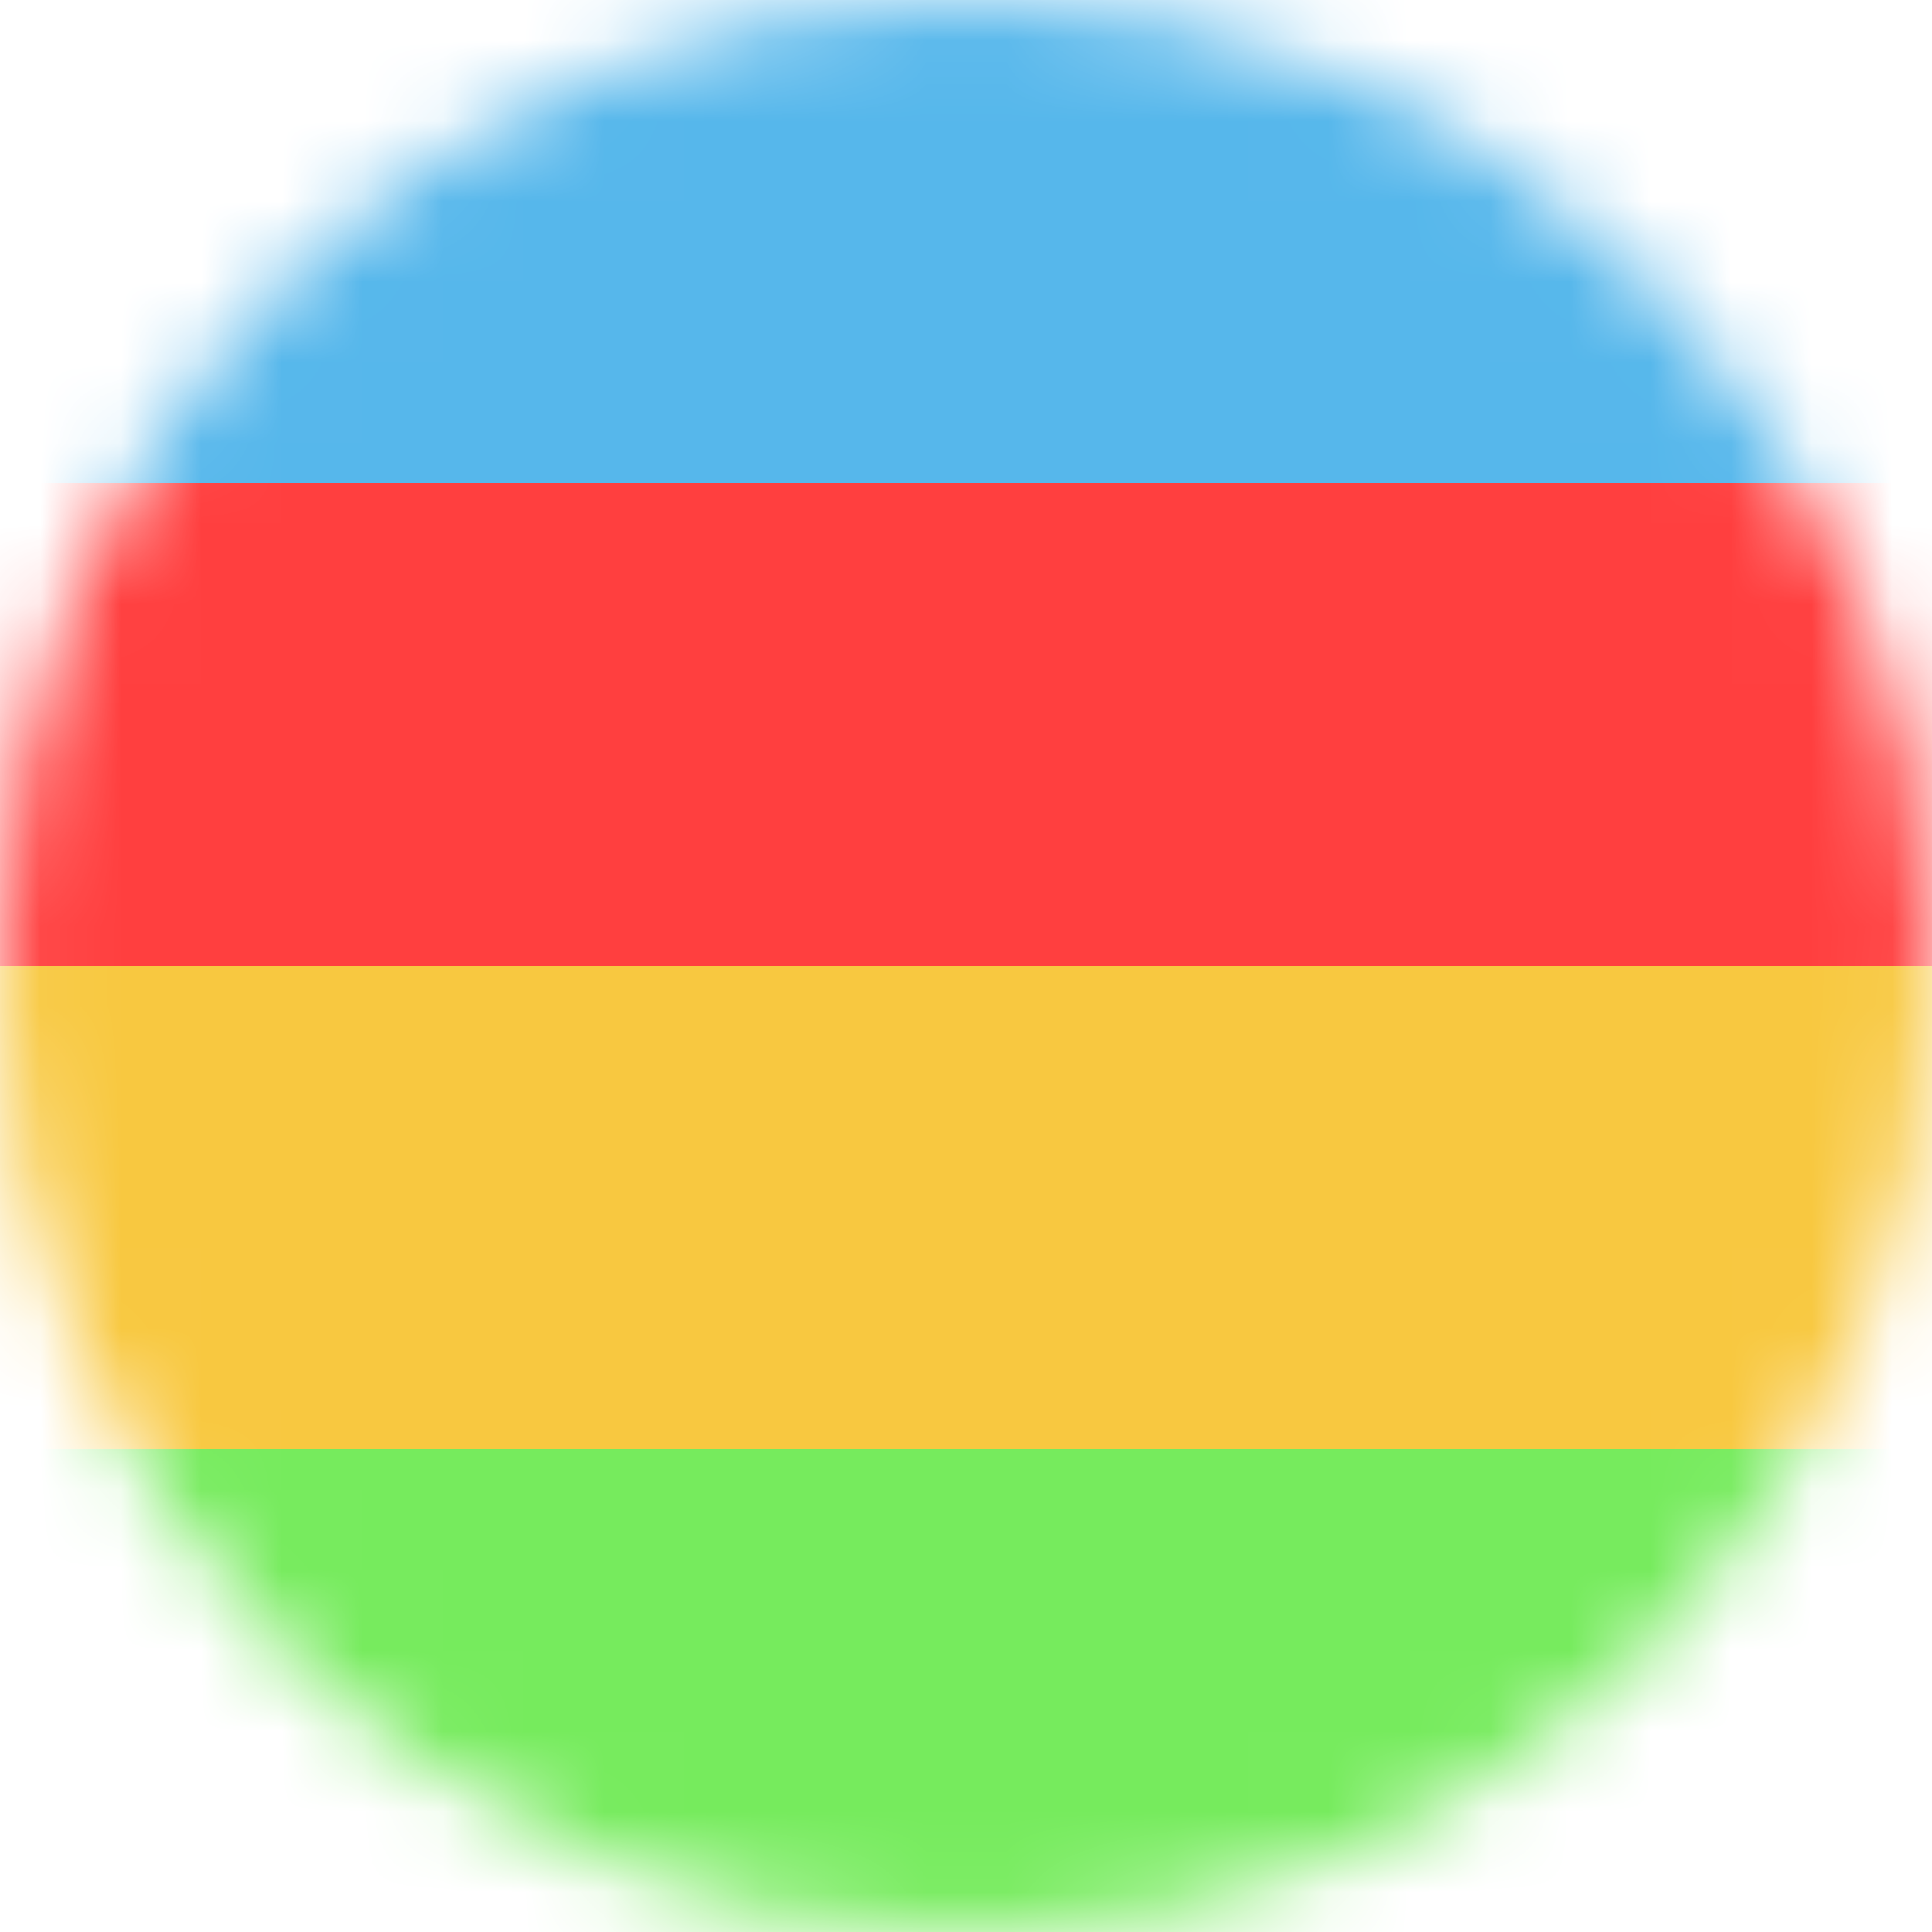
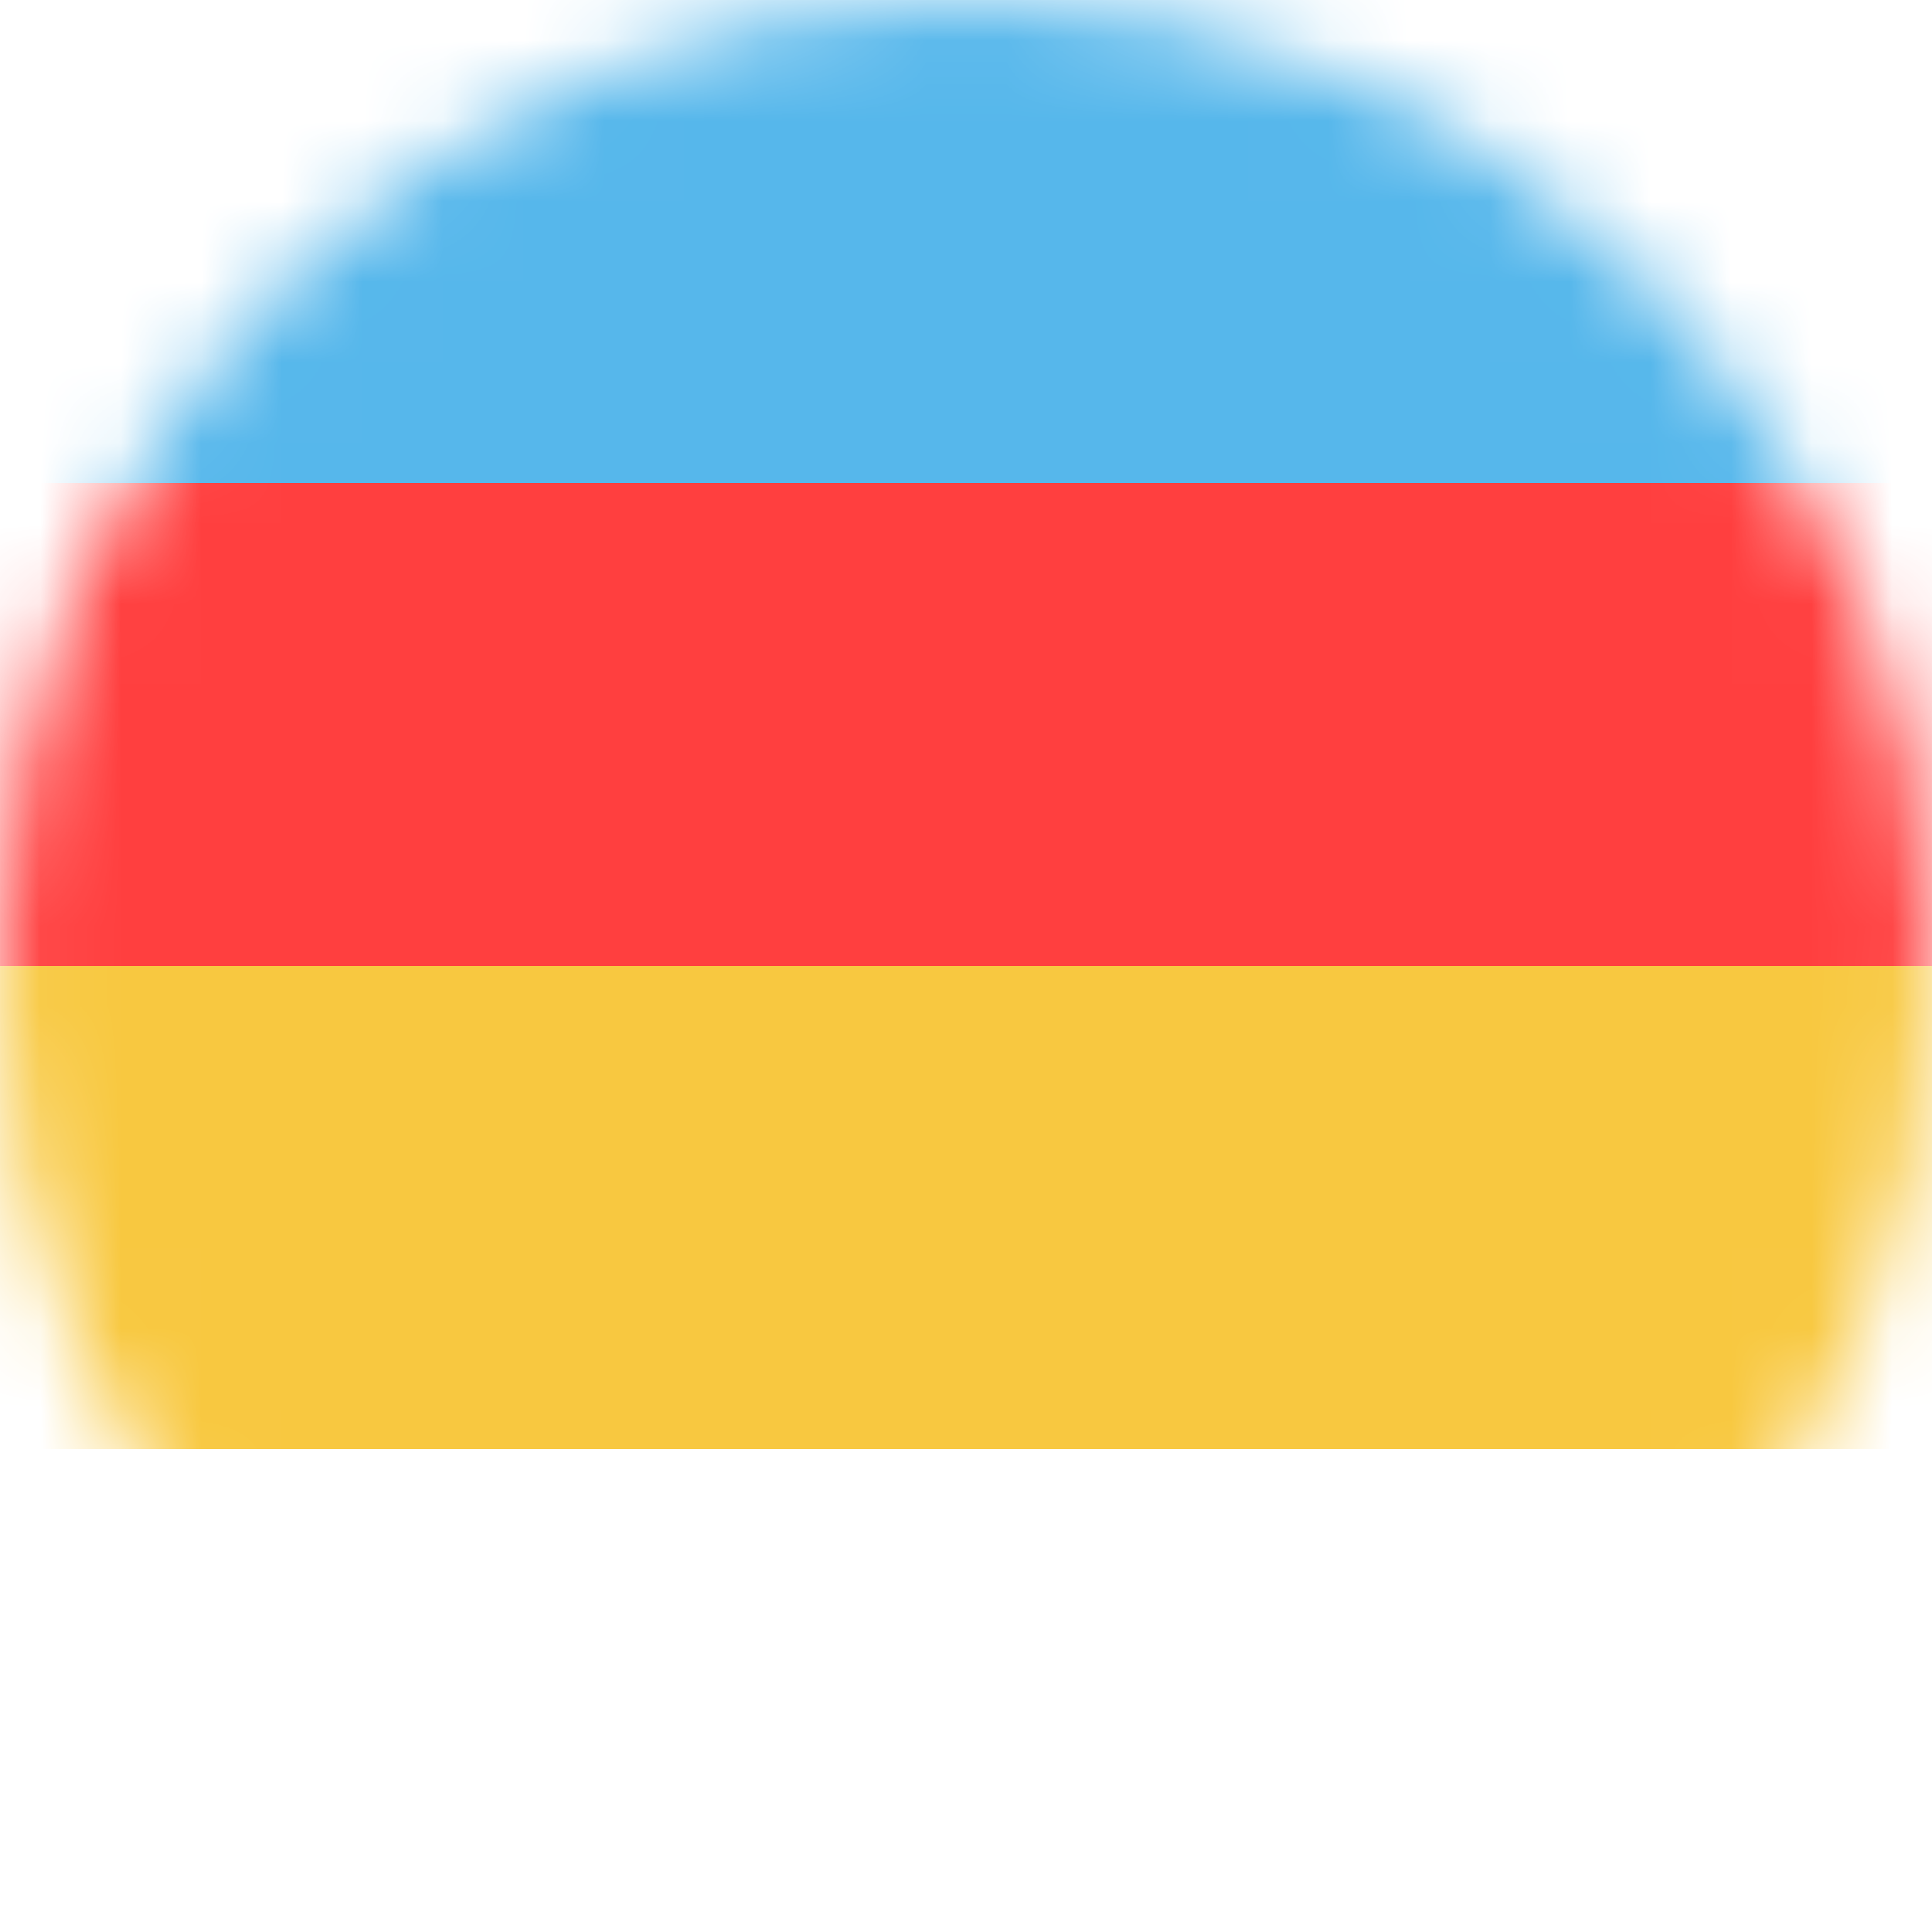
<svg xmlns="http://www.w3.org/2000/svg" fill="none" height="24" viewBox="0 0 24 24" width="24">
  <mask id="a" height="24" maskUnits="userSpaceOnUse" width="24" x="0" y="0">
    <path d="m12 24c6.627 0 12-5.373 12-12 0-6.627-5.373-12-12-12-6.627 0-12 5.373-12 12 0 6.627 5.373 12 12 12z" fill="#fff1d4" />
  </mask>
  <g mask="url(#a)">
    <path d="m0 6h24v6h-24z" fill="#ff3f3f" />
    <path d="m0 12h24v6h-24z" fill="#f8c840" />
    <path d="m0 0h24v6h-24z" fill="#56b7eb" />
-     <path d="m0 18h24v6h-24z" fill="#76eb5d" />
  </g>
</svg>